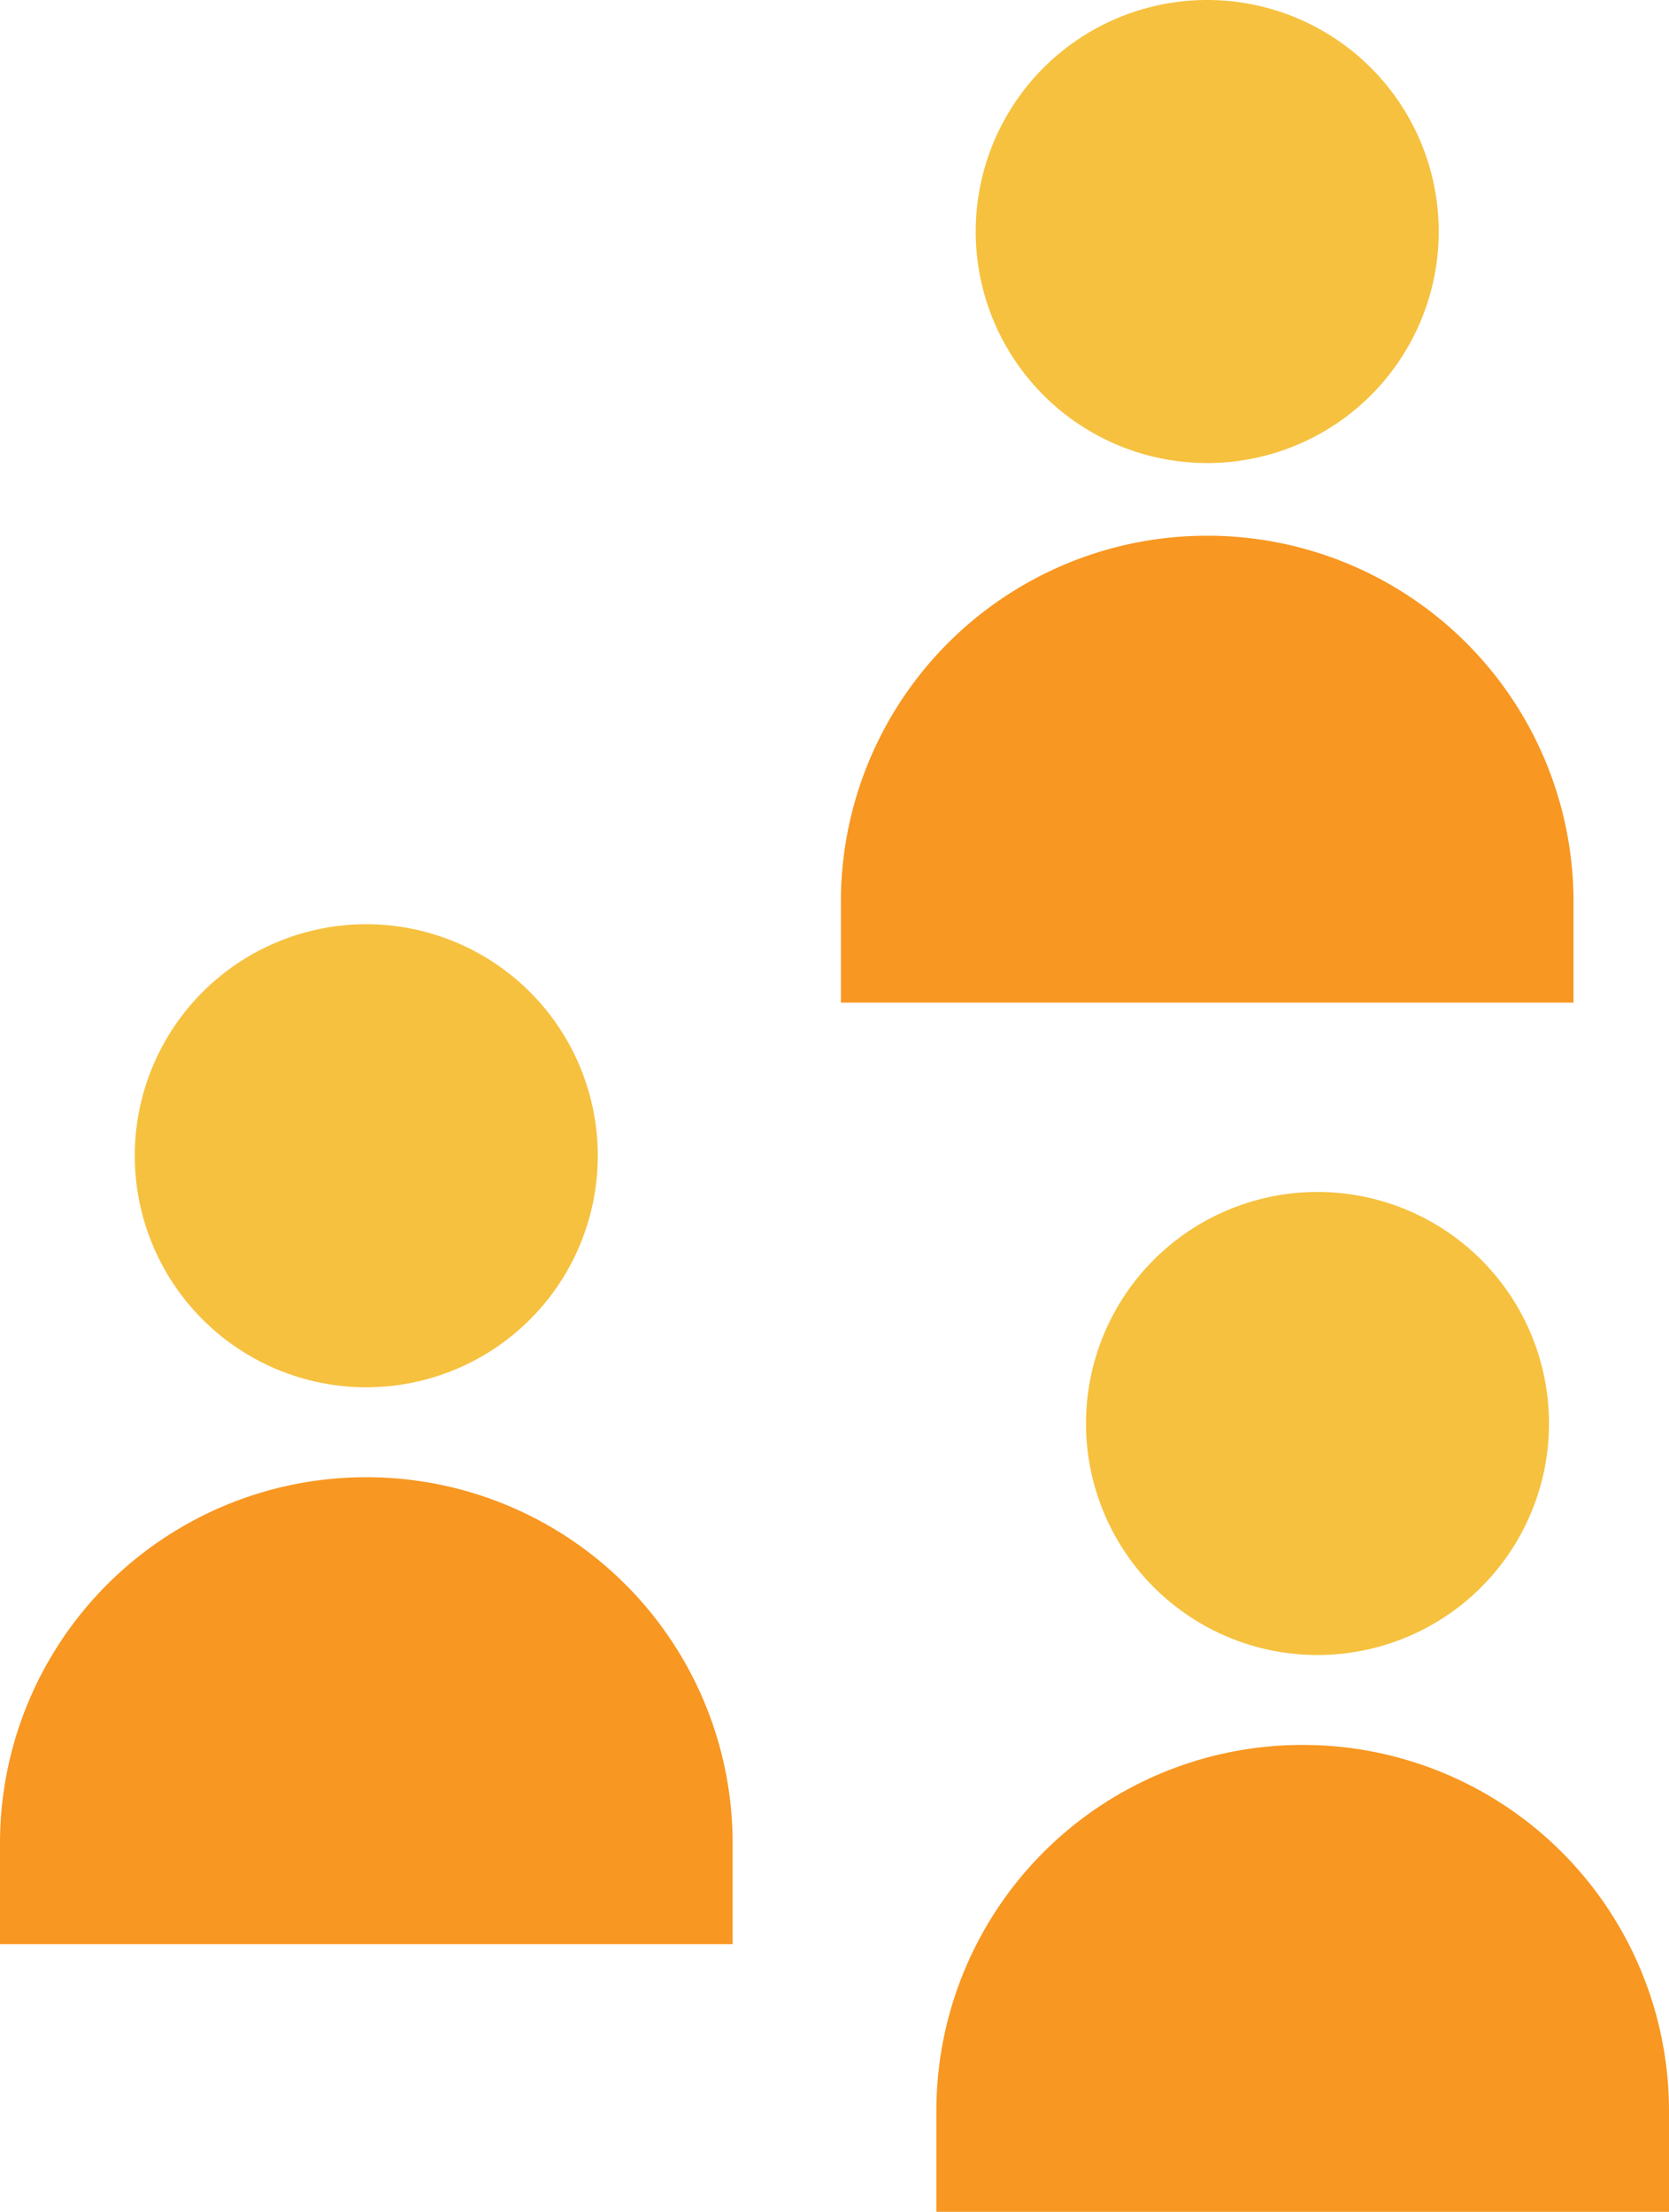
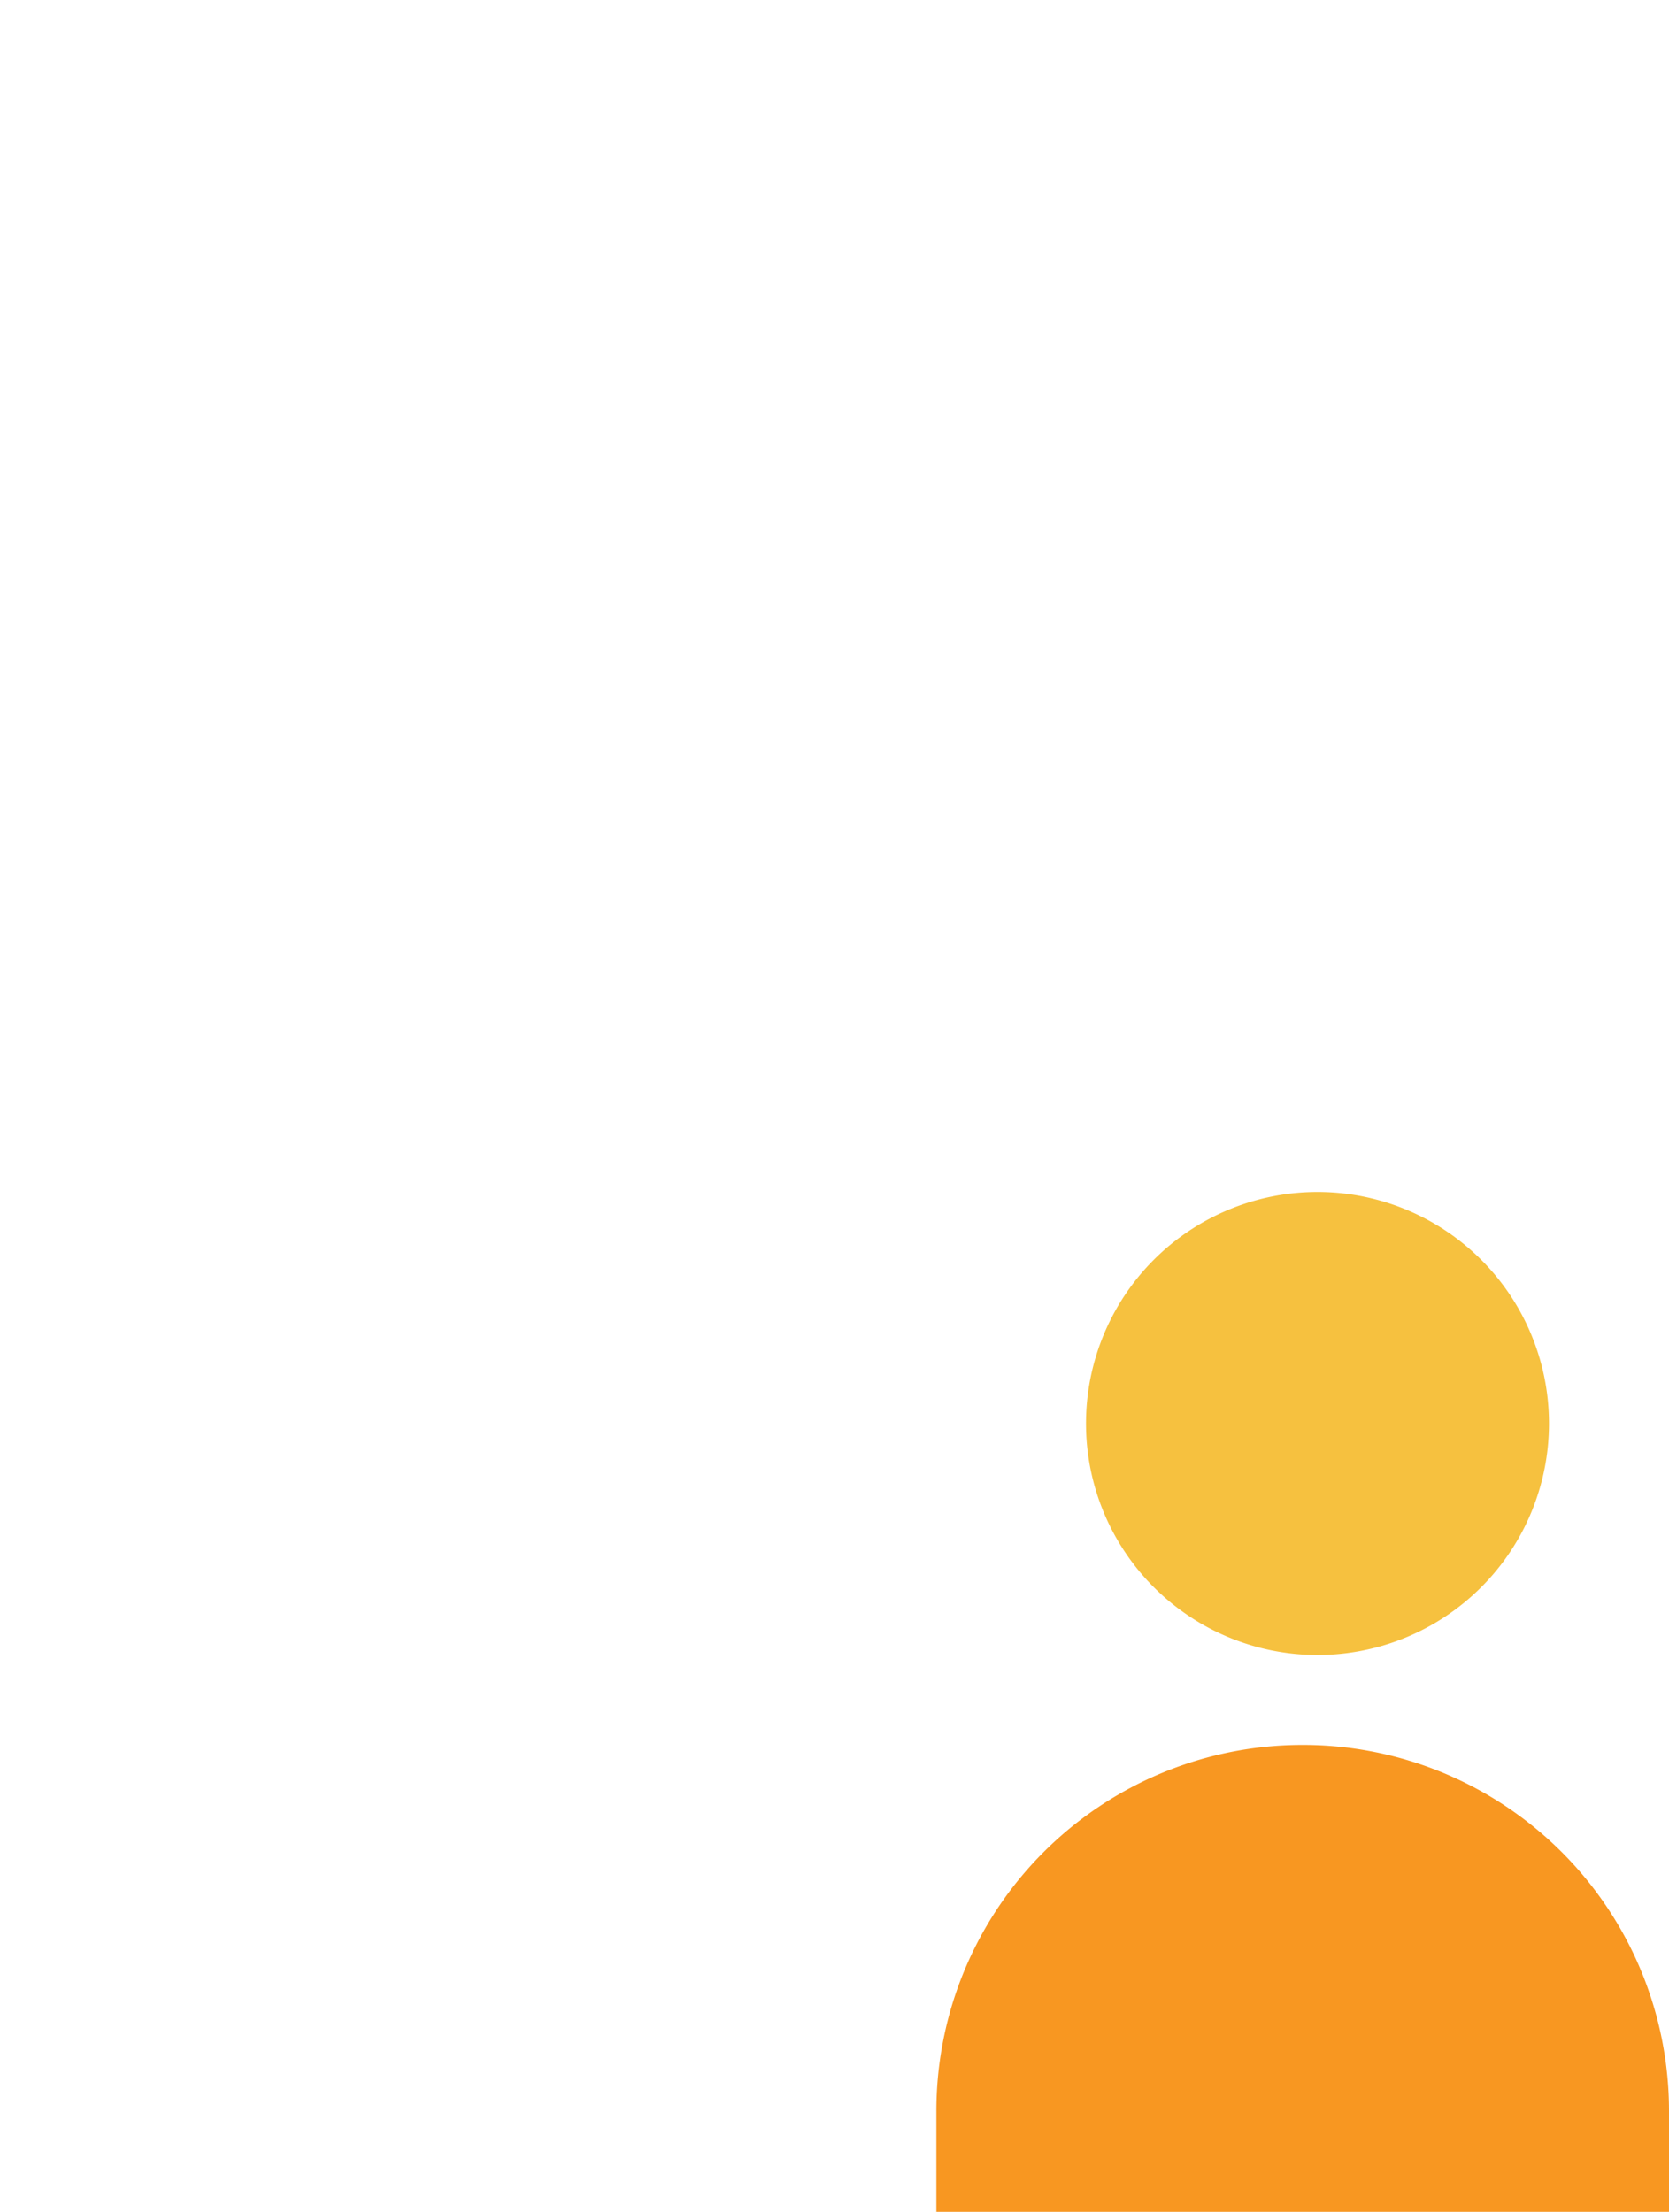
<svg xmlns="http://www.w3.org/2000/svg" width="51.029" height="67.618" viewBox="0 0 51.029 67.618">
  <g transform="translate(1539.281 446.116)">
    <path d="M239.456,528.14h0a11.191,11.191,0,0,0-11.2,11.2v3.073h22.4V539.34a11.191,11.191,0,0,0-11.2-11.2Z" transform="translate(-1738.908 -920.911)" fill="#f89721" />
    <path d="M239.8,512.15a7.078,7.078,0,1,1-7.078,7.078,7.078,7.078,0,0,1,7.078-7.078" transform="translate(-1738.799 -921.826)" fill="#f6c13f" />
-     <path d="M211.506,520.15h0a11.191,11.191,0,0,0-11.2,11.2v3.073h22.4V531.35a11.191,11.191,0,0,0-11.2-11.2Z" transform="translate(-1739.587 -921.105)" fill="#f89721" />
-     <path d="M211.408,504.16a7.078,7.078,0,1,1-7.078,7.078,7.078,7.078,0,0,1,7.078-7.078" transform="translate(-1739.49 -922.021)" fill="#f6c13f" />
-     <path d="M236.606,492.05h0a11.191,11.191,0,0,0-11.2,11.2v3.073h22.4V503.25a11.191,11.191,0,0,0-11.2-11.2Z" transform="translate(-1738.977 -921.788)" fill="#f89721" />
-     <path d="M236.508,476.06a7.078,7.078,0,1,1-7.078,7.078,7.078,7.078,0,0,1,7.078-7.078" transform="translate(-1738.879 -922.176)" fill="#f6c13f" />
  </g>
</svg>